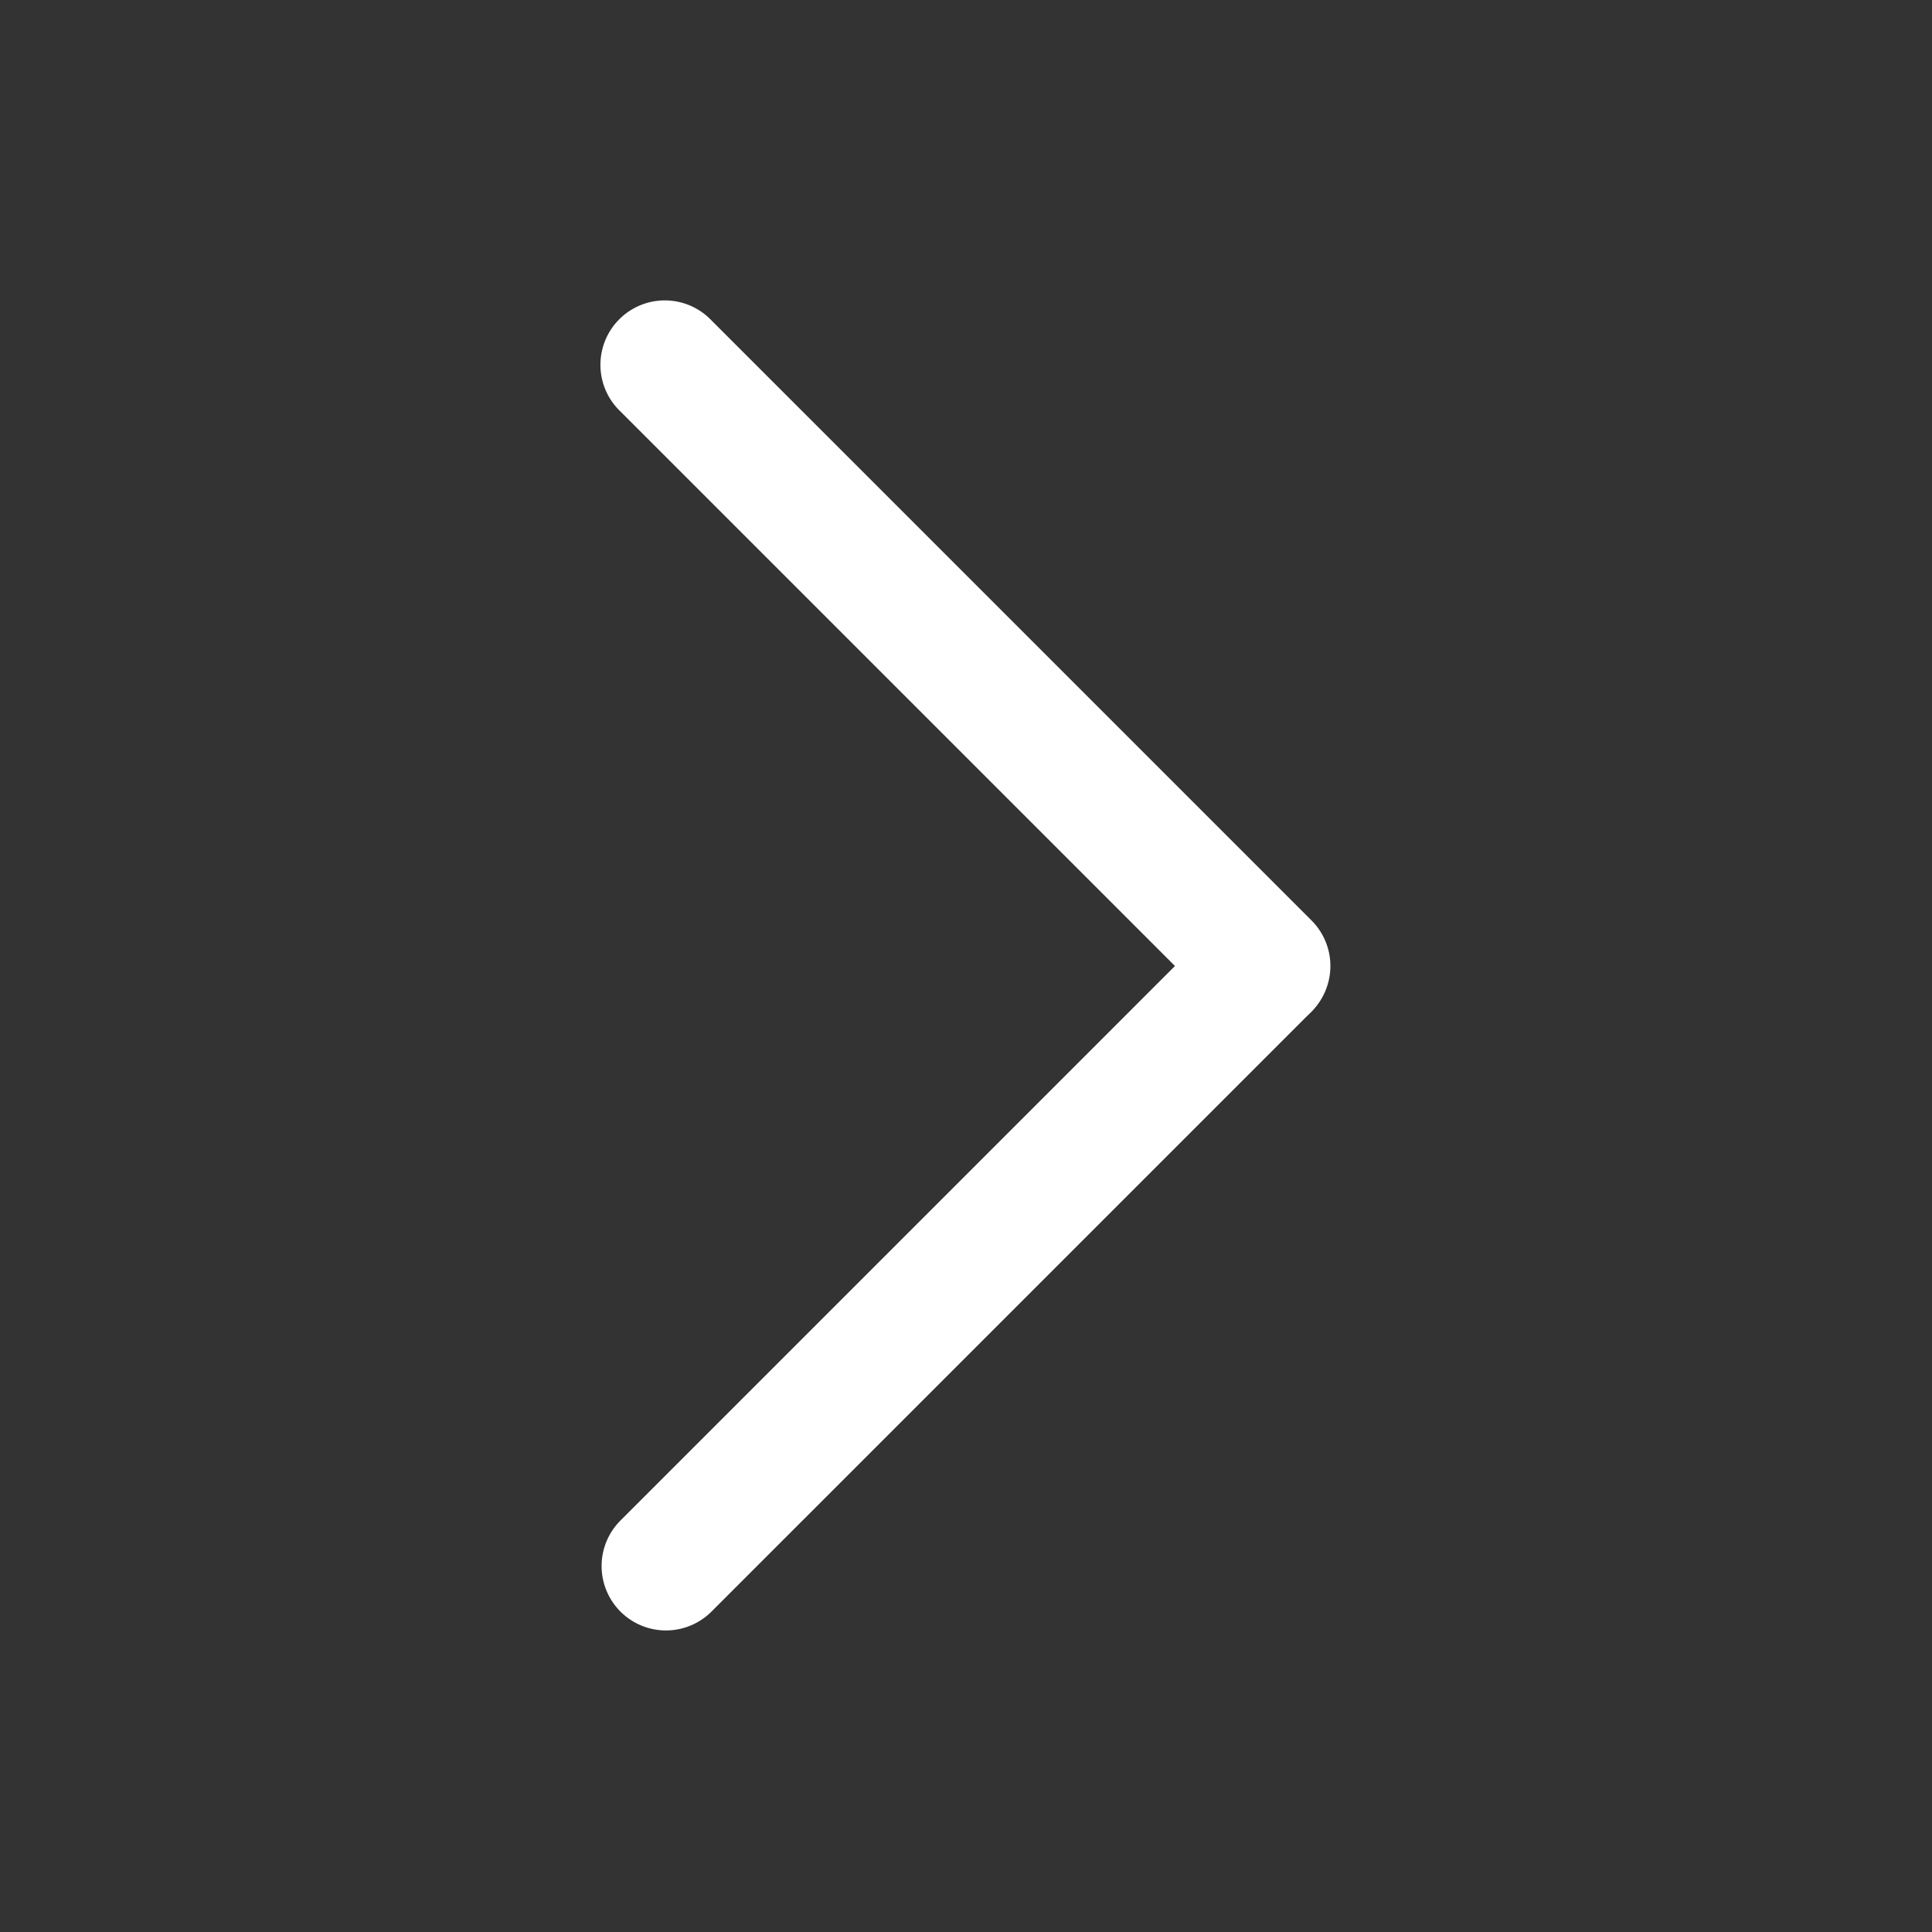
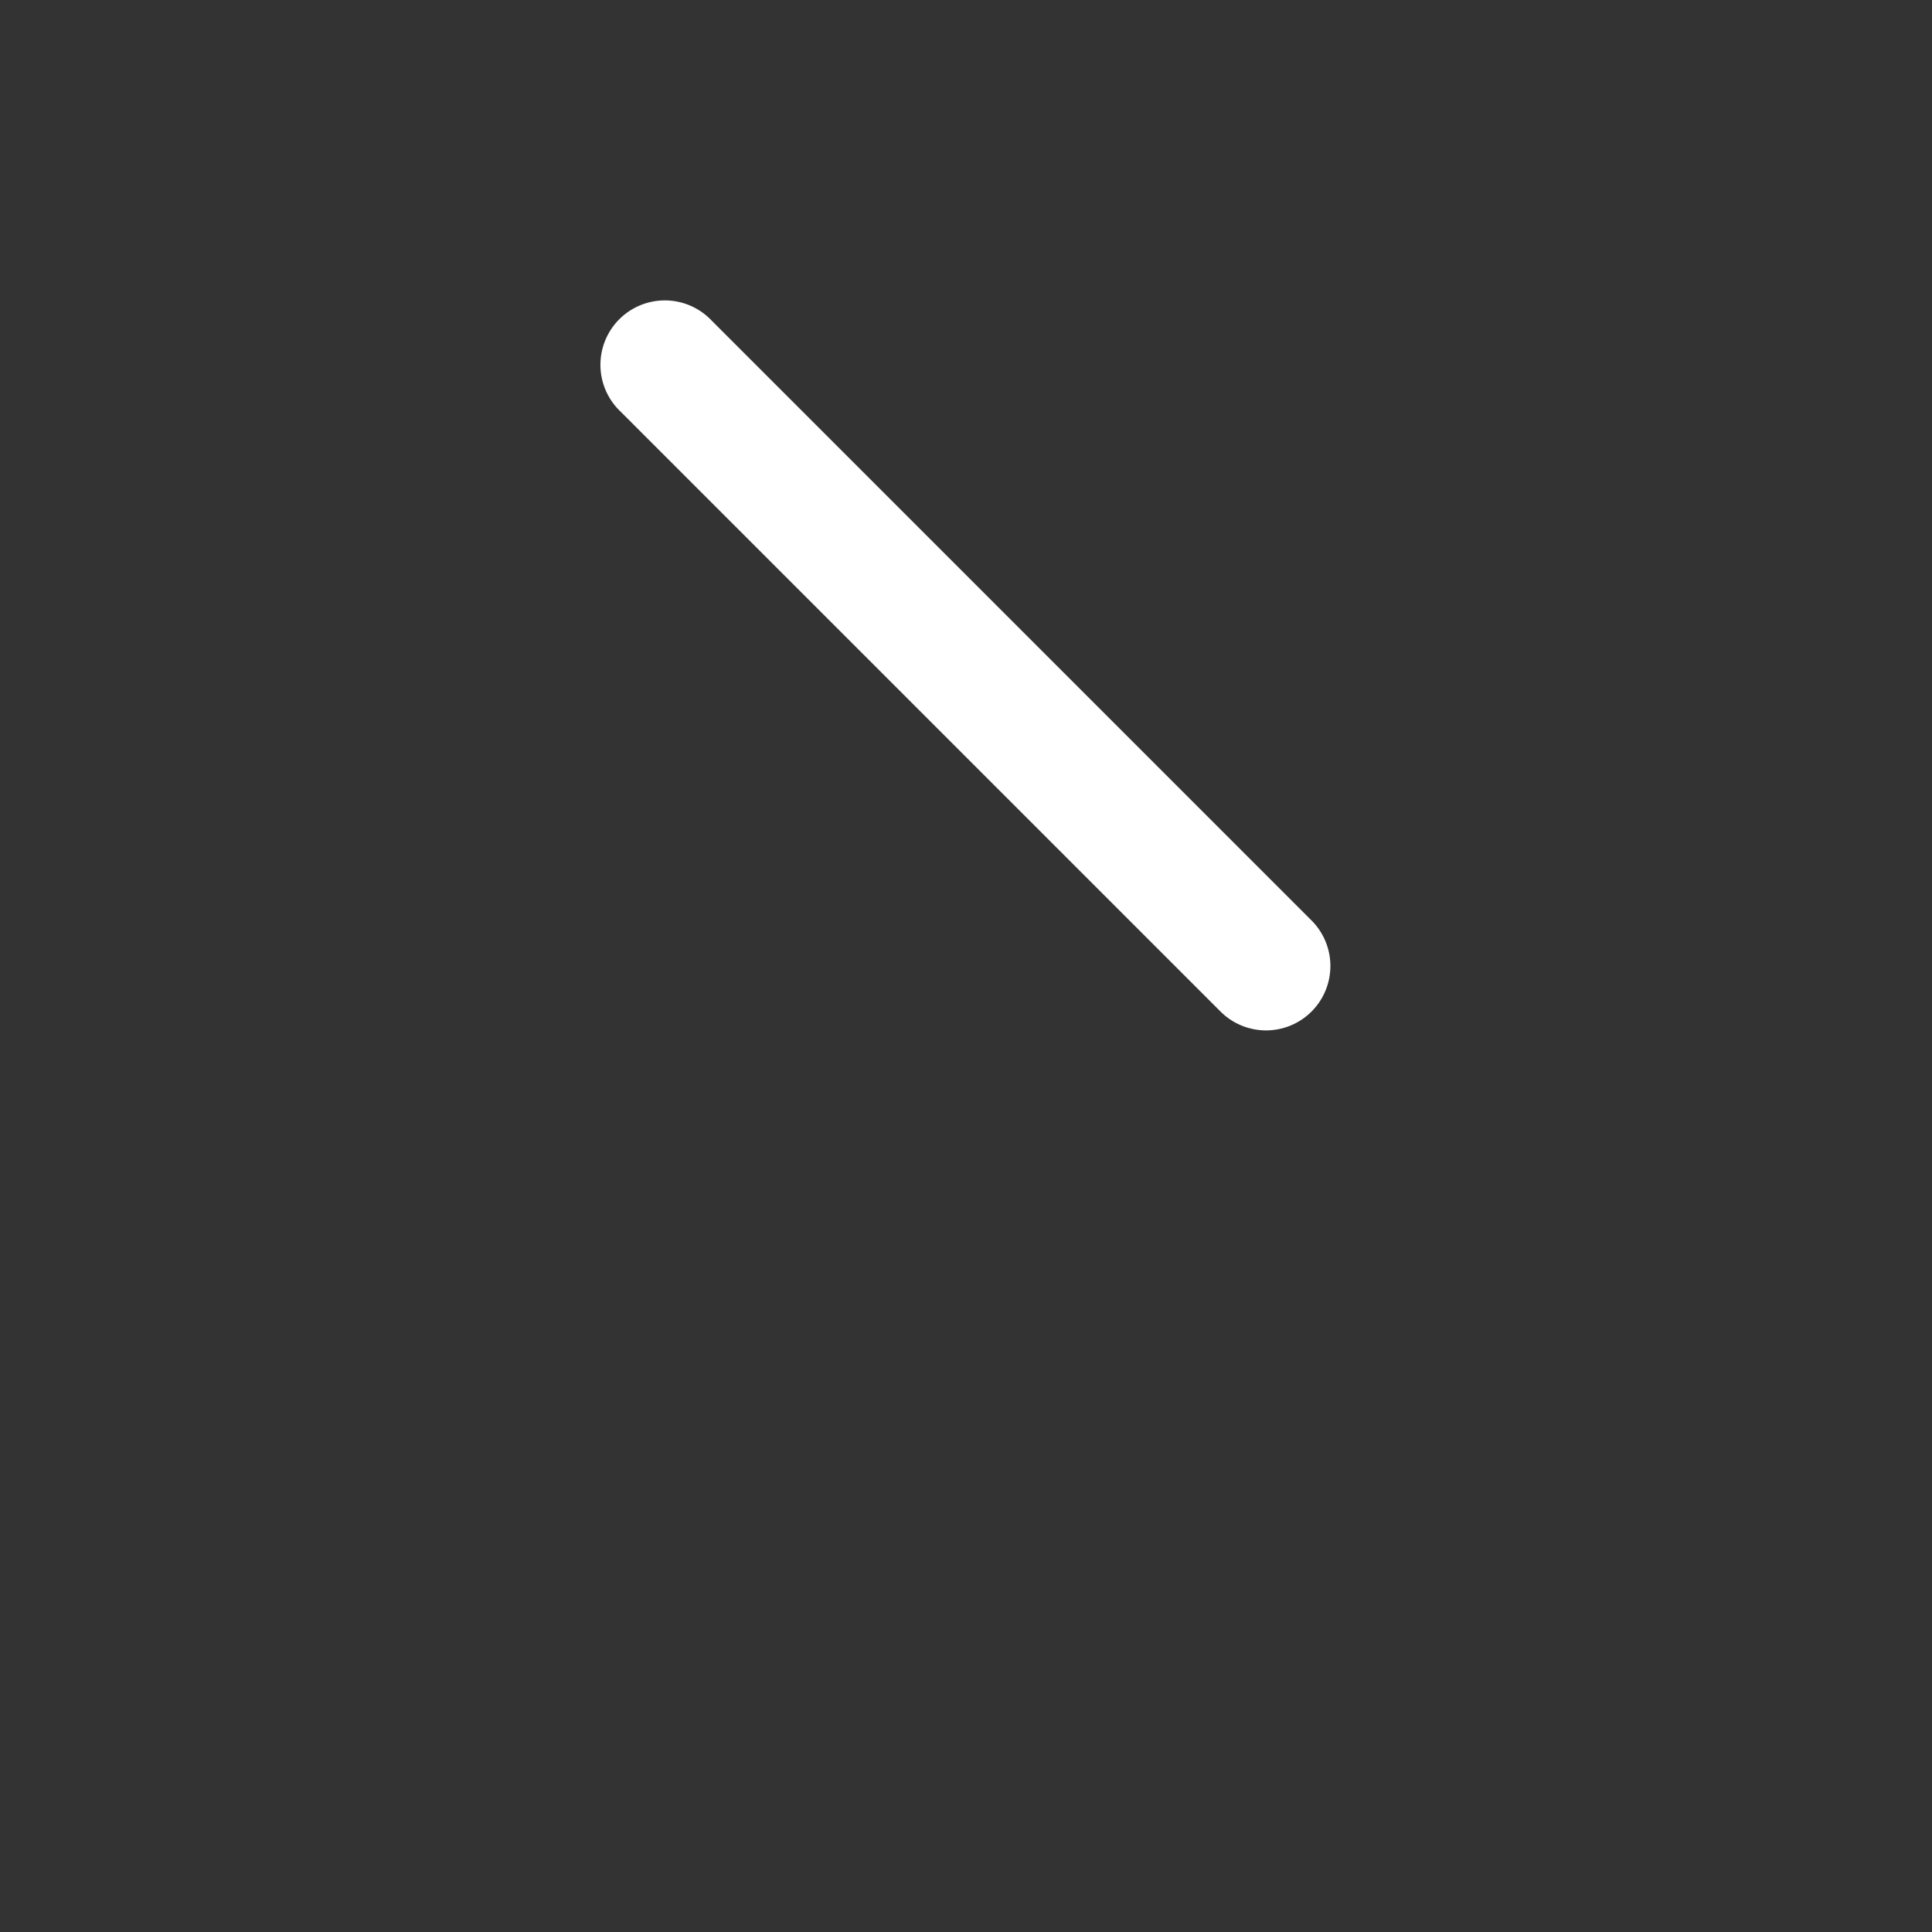
<svg xmlns="http://www.w3.org/2000/svg" t="1708931642070" class="icon" viewBox="0 0 1024 1024" version="1.1" p-id="2741" width="128" height="128">
  <rect x="0" y="0" width="1024" height="1024" fill="#333333" stroke="none" />
  <path d="M670.976 546.133a34.133 34.133 0 0 1-24.064-9.984L328.875 218.112a34.133 34.133 0 1 1 48.213-48.299l318.037 318.037A34.133 34.133 0 0 1 670.976 546.133z" p-id="2742" fill="#ffffff" />
-   <path d="M353.024 864.171a34.133 34.133 0 0 1-24.149-58.283l318.037-318.037a34.133 34.133 0 0 1 48.213 48.299L377.088 854.187a34.133 34.133 0 0 1-24.064 9.984z" p-id="2743" fill="#ffffff" />
</svg>